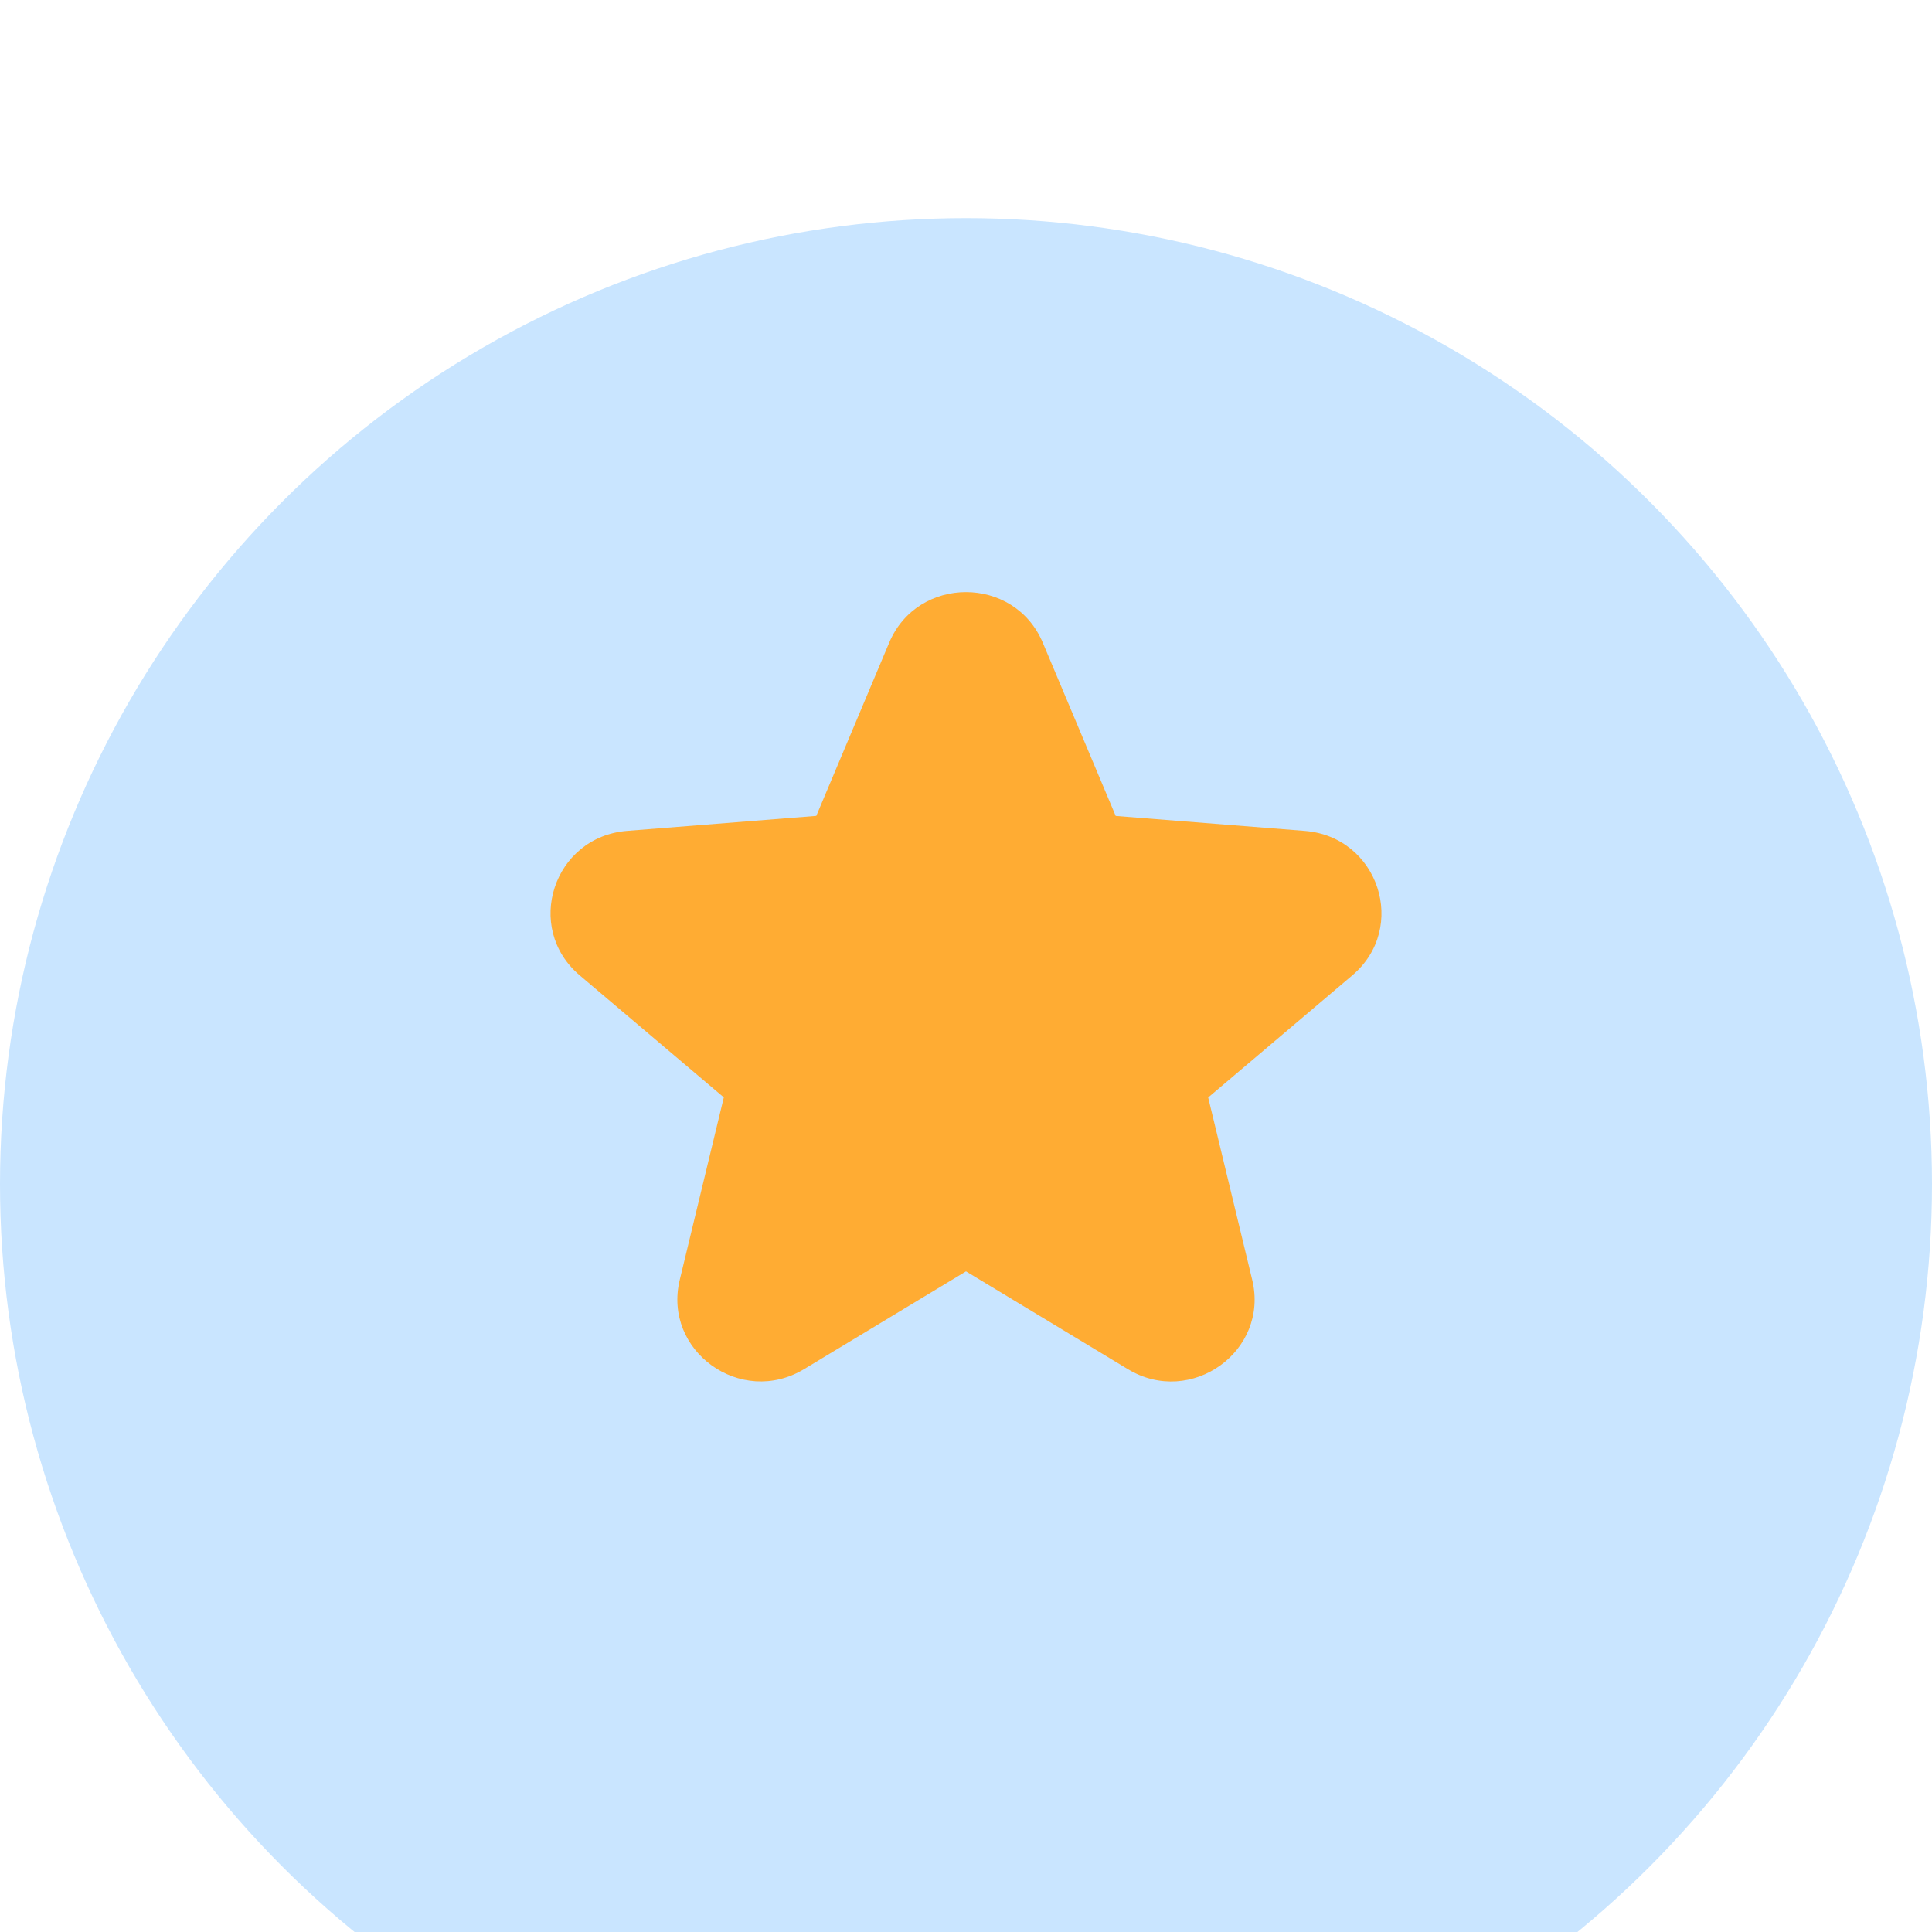
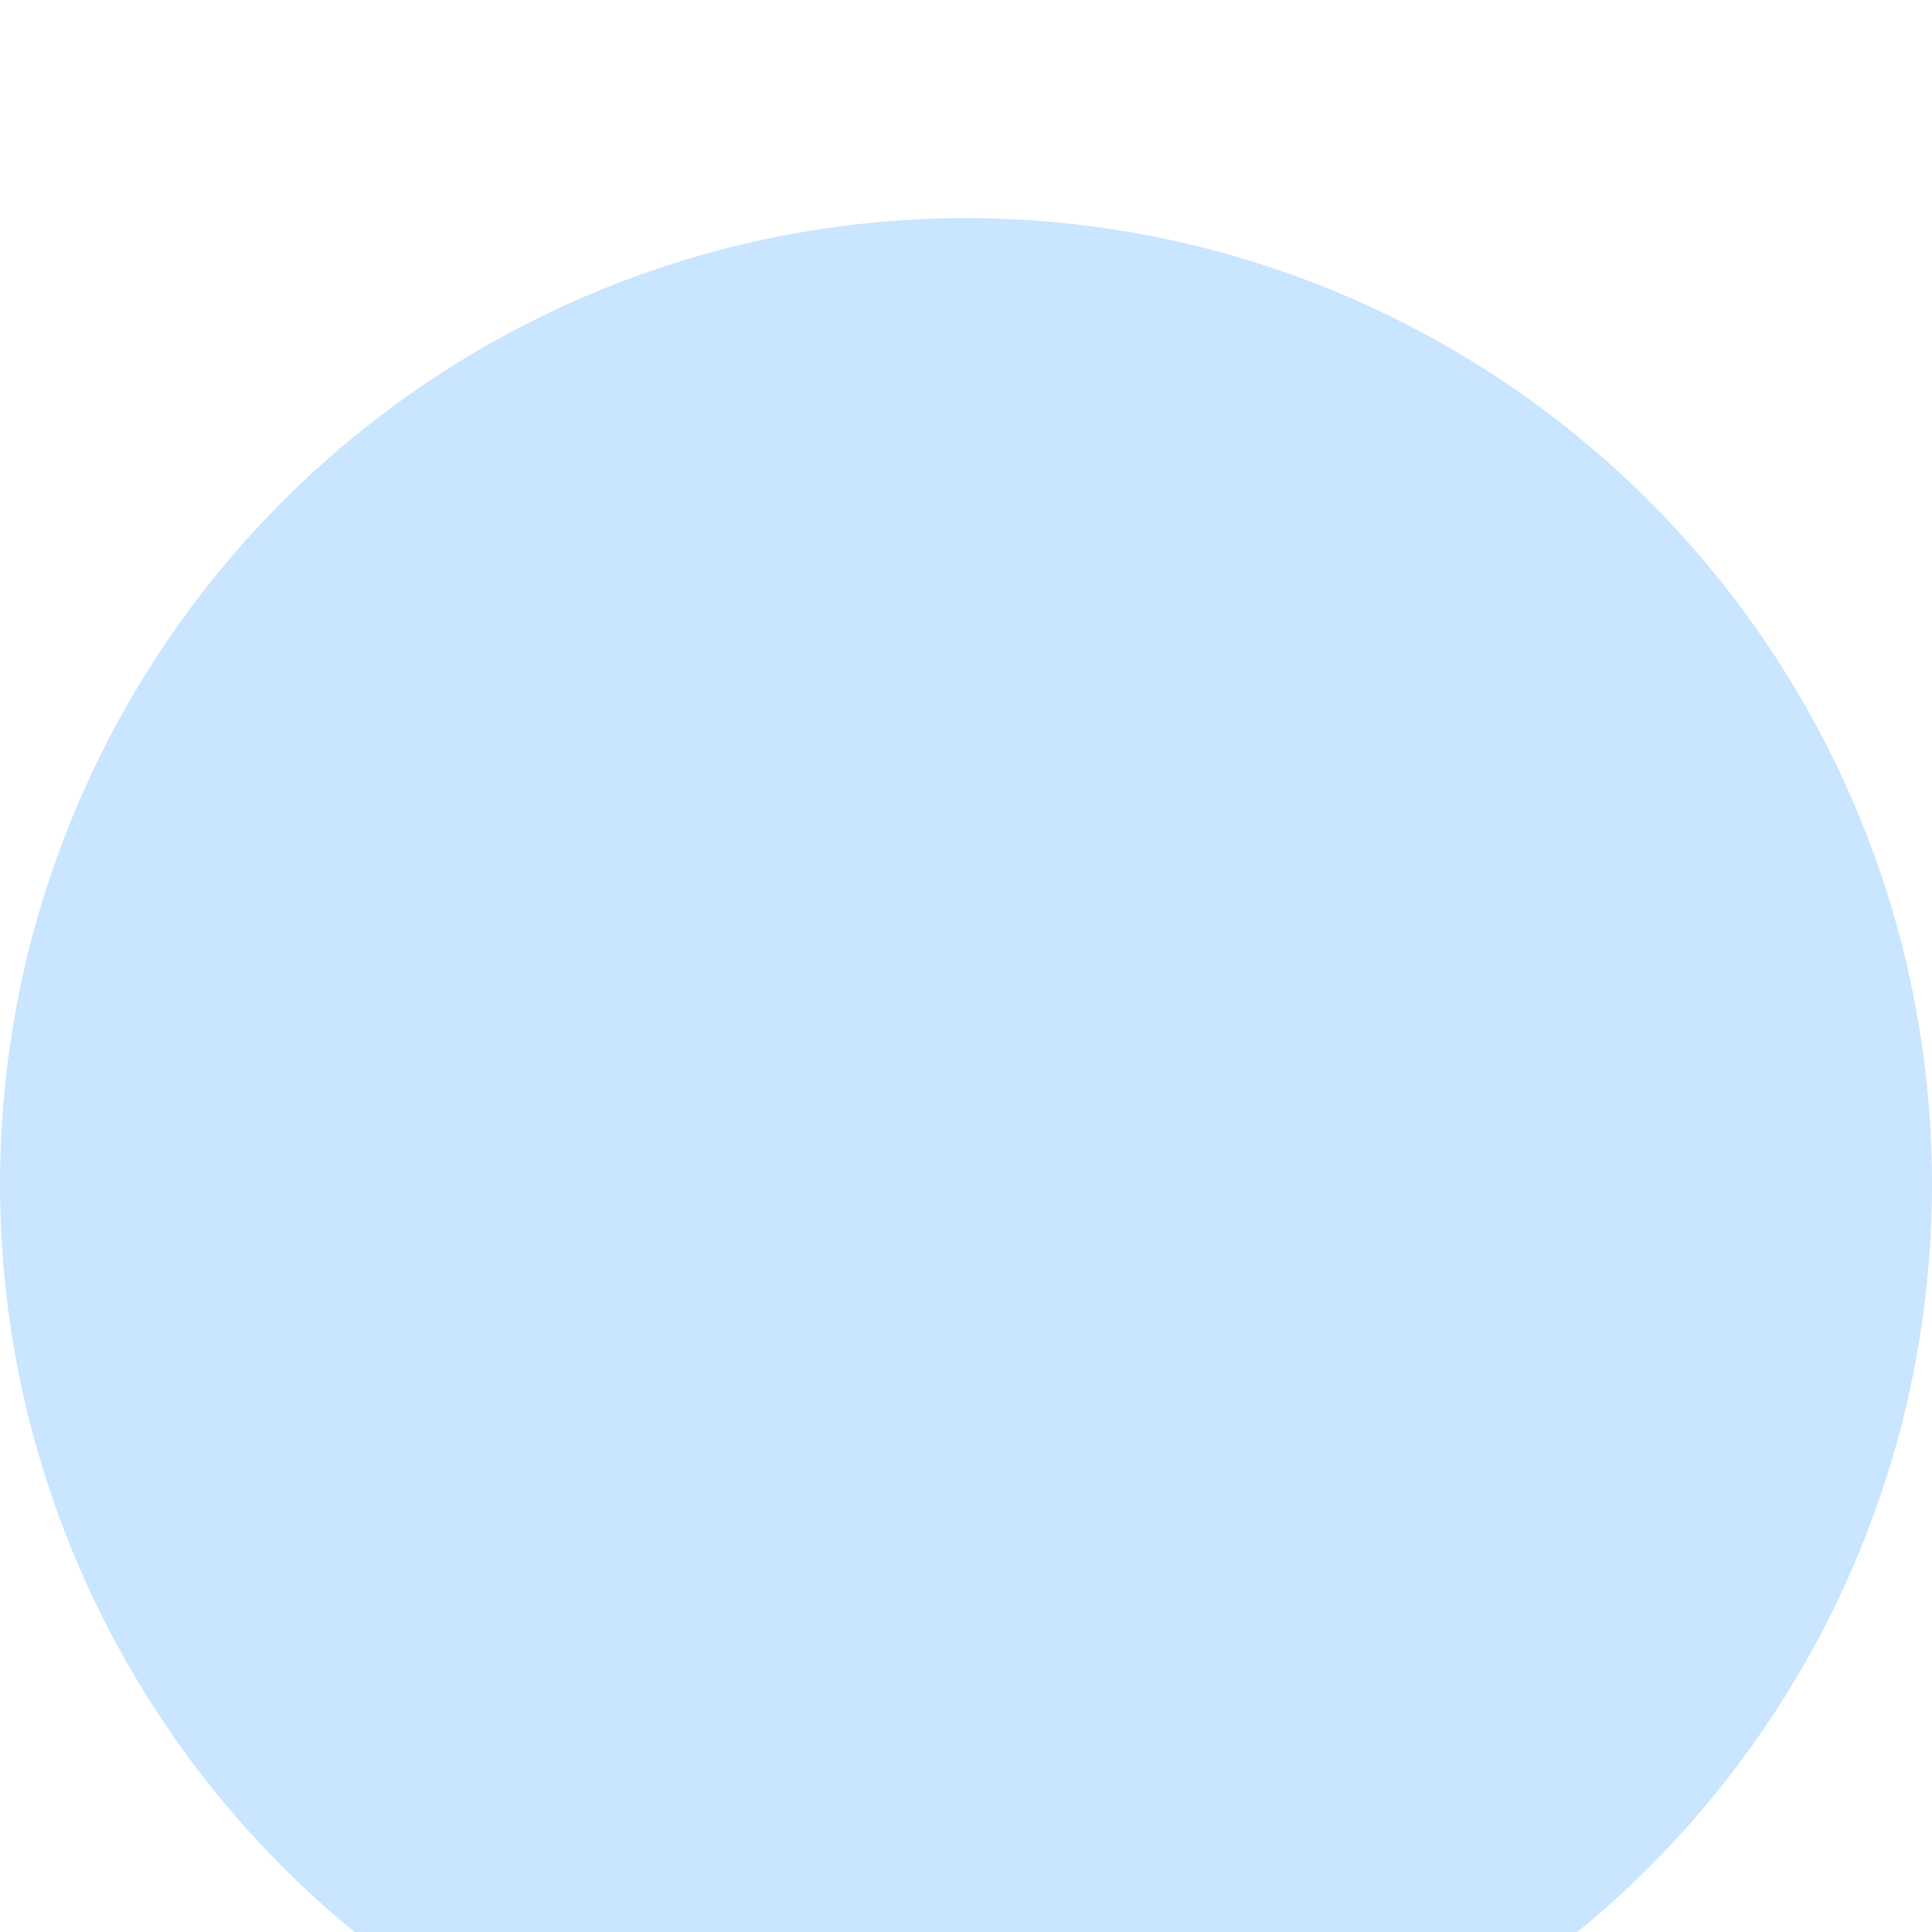
<svg xmlns="http://www.w3.org/2000/svg" width="62" height="62" viewBox="0 0 62 62" fill="none">
  <g filter="url(#filter0_i_26_297)">
    <circle cx="31" cy="31" r="31" fill="#C9E5FF" />
  </g>
-   <path d="M33.465 20.627C32.553 18.459 29.446 18.459 28.534 20.627L26.196 26.183L20.126 26.664C17.76 26.851 16.8 29.772 18.604 31.3L23.228 35.216L21.814 41.072C21.264 43.356 23.777 45.161 25.804 43.937L31 40.8L36.196 43.939C38.222 45.163 40.736 43.357 40.185 41.072L38.772 35.219L43.396 31.301C45.2 29.773 44.24 26.853 41.873 26.665L35.804 26.185L33.465 20.627Z" fill="#FFAC33" />
  <defs>
    <filter id="filter0_i_26_297" x="0" y="0" width="62" height="69" filterUnits="userSpaceOnUse" color-interpolation-filters="sRGB">
      <feFlood flood-opacity="0" result="BackgroundImageFix" />
      <feBlend mode="normal" in="SourceGraphic" in2="BackgroundImageFix" result="shape" />
      <feColorMatrix in="SourceAlpha" type="matrix" values="0 0 0 0 0 0 0 0 0 0 0 0 0 0 0 0 0 0 127 0" result="hardAlpha" />
      <feOffset dy="7" />
      <feGaussianBlur stdDeviation="4" />
      <feComposite in2="hardAlpha" operator="arithmetic" k2="-1" k3="1" />
      <feColorMatrix type="matrix" values="0 0 0 0 1 0 0 0 0 1 0 0 0 0 1 0 0 0 0.5 0" />
      <feBlend mode="normal" in2="shape" result="effect1_innerShadow_26_297" />
    </filter>
  </defs>
</svg>